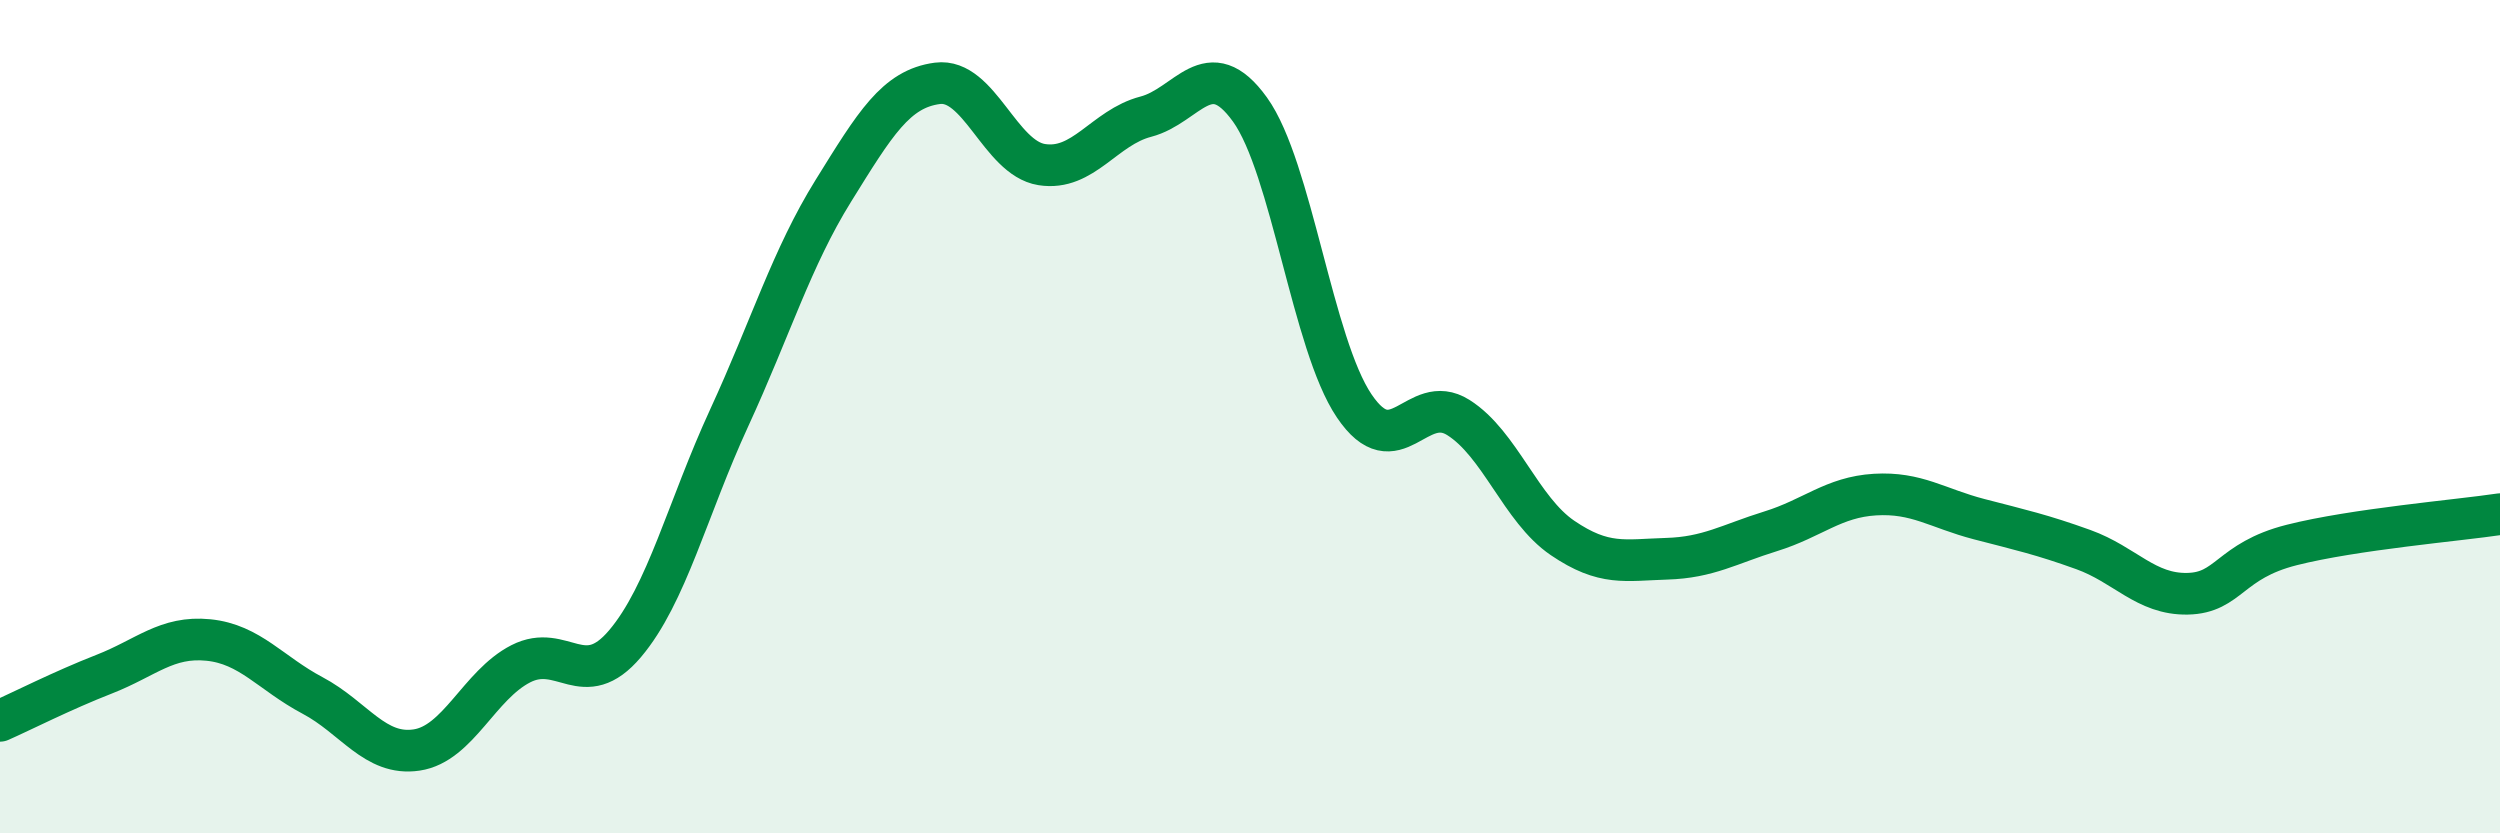
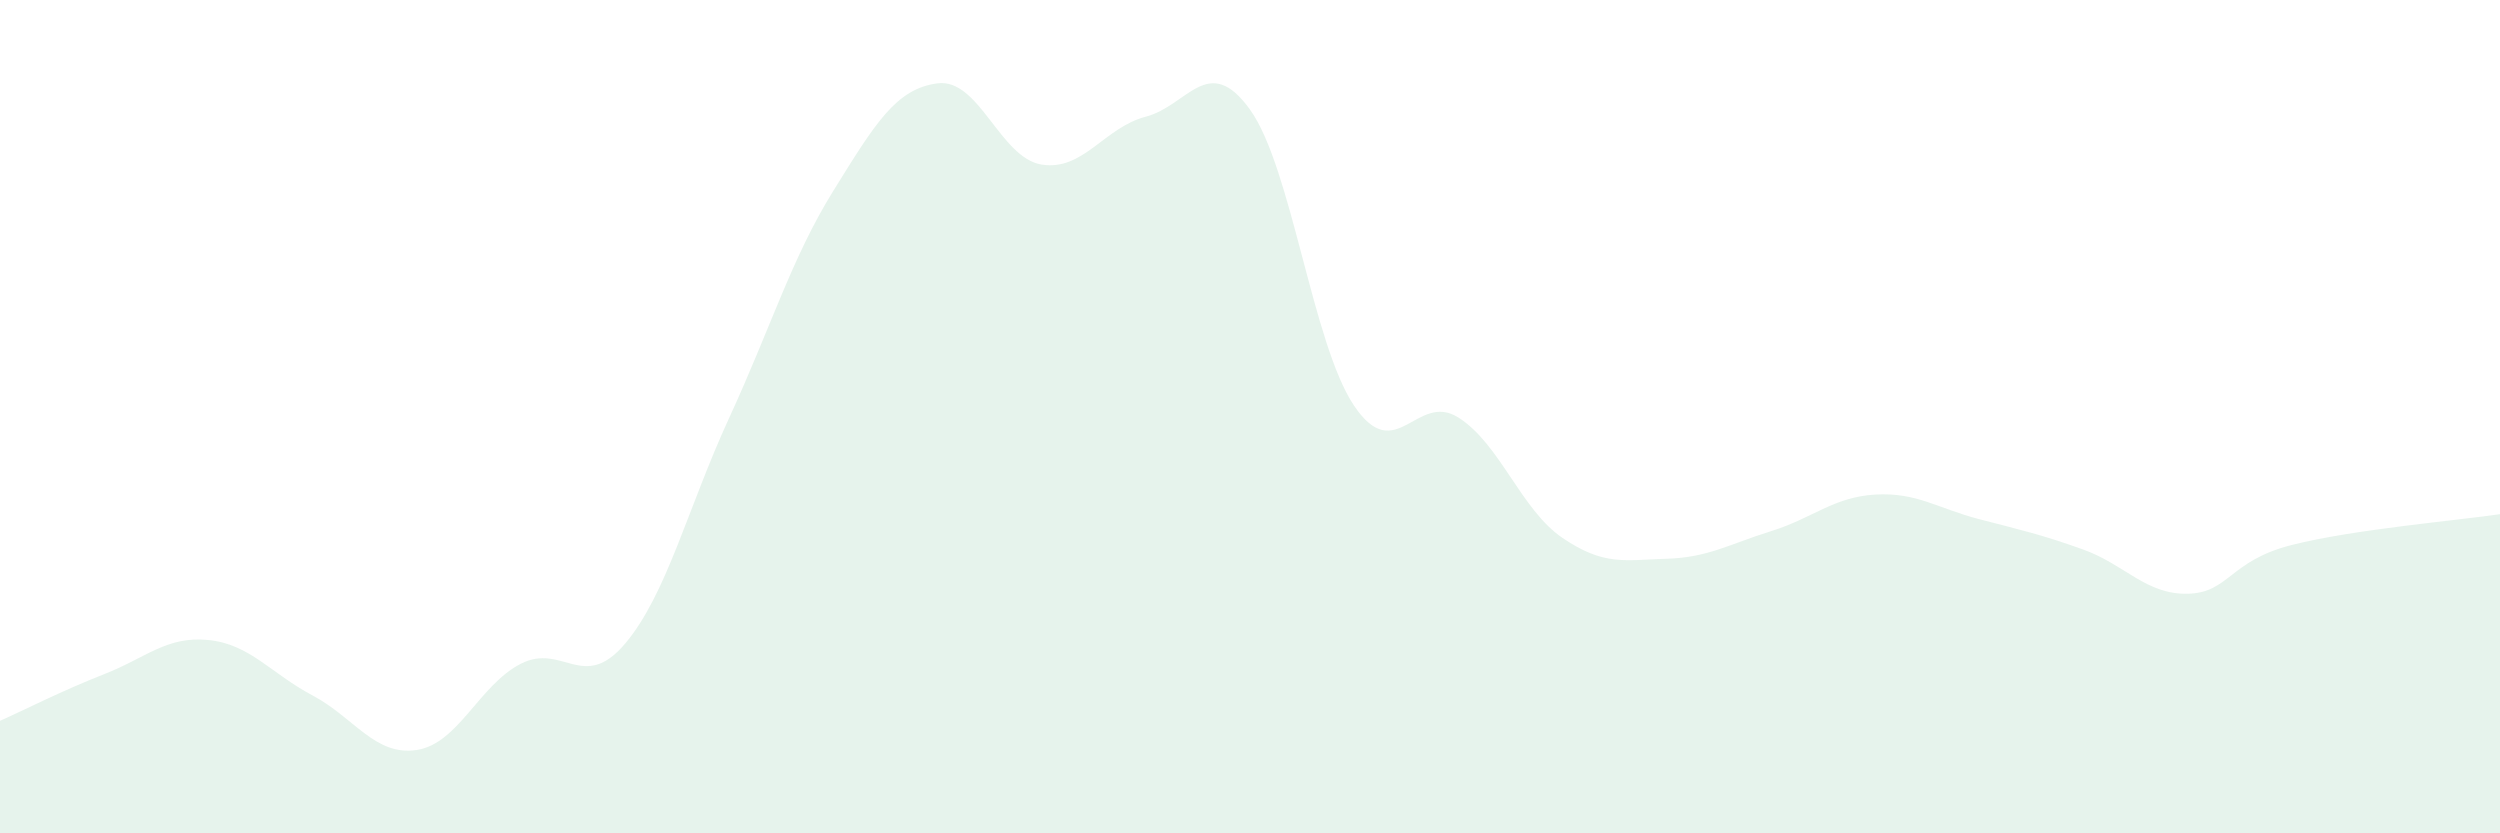
<svg xmlns="http://www.w3.org/2000/svg" width="60" height="20" viewBox="0 0 60 20">
  <path d="M 0,17.3 C 0.5,17.08 1.5,16.57 2.5,16.18 C 3.5,15.79 4,15.26 5,15.36 C 6,15.46 6.5,16.16 7.5,16.69 C 8.5,17.22 9,18.15 10,18 C 11,17.85 11.5,16.44 12.5,15.93 C 13.5,15.42 14,16.63 15,15.45 C 16,14.27 16.5,12.2 17.5,10.03 C 18.5,7.86 19,6.19 20,4.58 C 21,2.97 21.5,2.13 22.5,2 C 23.5,1.87 24,3.79 25,3.95 C 26,4.11 26.5,3.06 27.5,2.8 C 28.5,2.54 29,1.24 30,2.63 C 31,4.02 31.5,8.26 32.5,9.74 C 33.5,11.22 34,9.39 35,10.02 C 36,10.65 36.5,12.23 37.5,12.91 C 38.5,13.59 39,13.44 40,13.41 C 41,13.38 41.5,13.06 42.5,12.75 C 43.5,12.44 44,11.93 45,11.87 C 46,11.81 46.5,12.2 47.5,12.46 C 48.5,12.72 49,12.83 50,13.19 C 51,13.55 51.5,14.27 52.5,14.25 C 53.5,14.23 53.5,13.46 55,13.08 C 56.5,12.7 59,12.49 60,12.34L60 20L0 20Z" fill="#008740" opacity="0.1" stroke-linecap="round" stroke-linejoin="round" />
-   <path d="M 0,17.3 C 0.5,17.08 1.5,16.57 2.5,16.18 C 3.5,15.79 4,15.26 5,15.36 C 6,15.46 6.5,16.16 7.5,16.69 C 8.5,17.22 9,18.15 10,18 C 11,17.85 11.5,16.44 12.5,15.93 C 13.5,15.42 14,16.63 15,15.45 C 16,14.27 16.5,12.2 17.5,10.03 C 18.5,7.86 19,6.19 20,4.58 C 21,2.97 21.5,2.13 22.5,2 C 23.5,1.87 24,3.79 25,3.95 C 26,4.11 26.5,3.06 27.5,2.8 C 28.5,2.54 29,1.24 30,2.63 C 31,4.02 31.5,8.26 32.5,9.74 C 33.5,11.22 34,9.39 35,10.02 C 36,10.65 36.5,12.23 37.5,12.91 C 38.5,13.59 39,13.44 40,13.41 C 41,13.38 41.5,13.06 42.5,12.75 C 43.5,12.44 44,11.93 45,11.87 C 46,11.81 46.5,12.2 47.5,12.46 C 48.5,12.72 49,12.83 50,13.19 C 51,13.55 51.5,14.27 52.5,14.25 C 53.5,14.23 53.5,13.46 55,13.08 C 56.5,12.7 59,12.49 60,12.34" stroke="#008740" stroke-width="1" fill="none" stroke-linecap="round" stroke-linejoin="round" />
</svg>